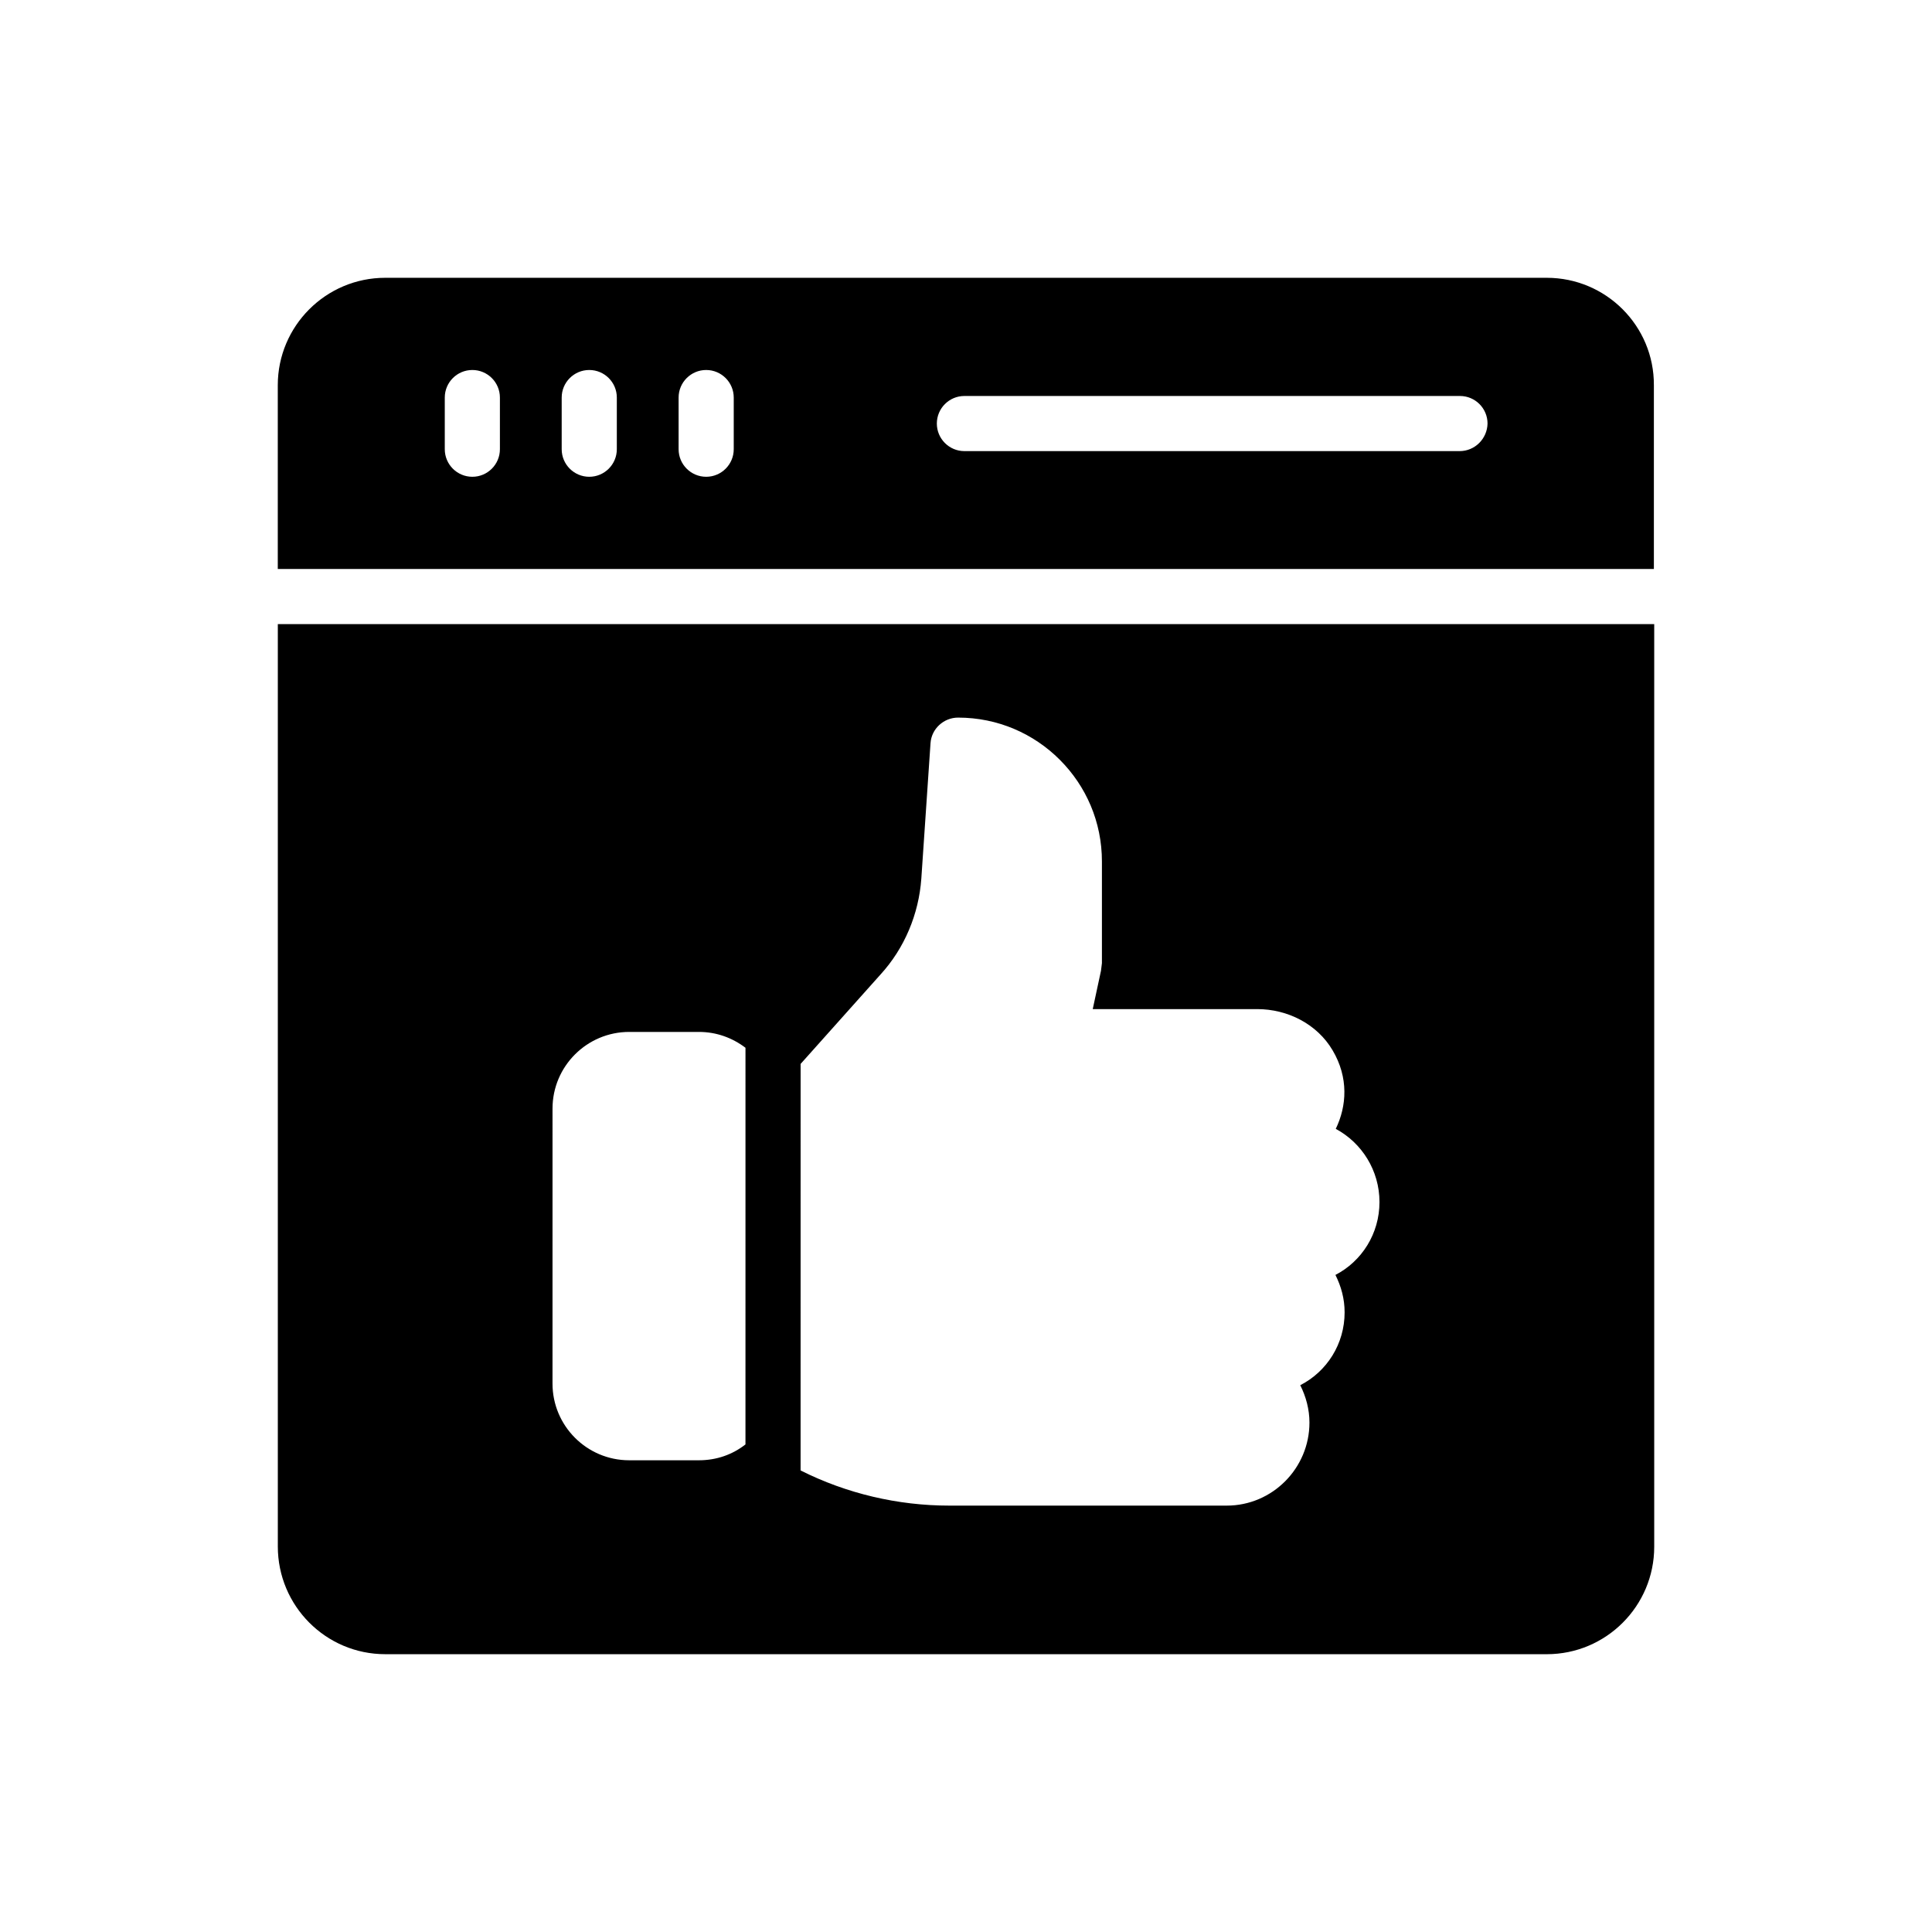
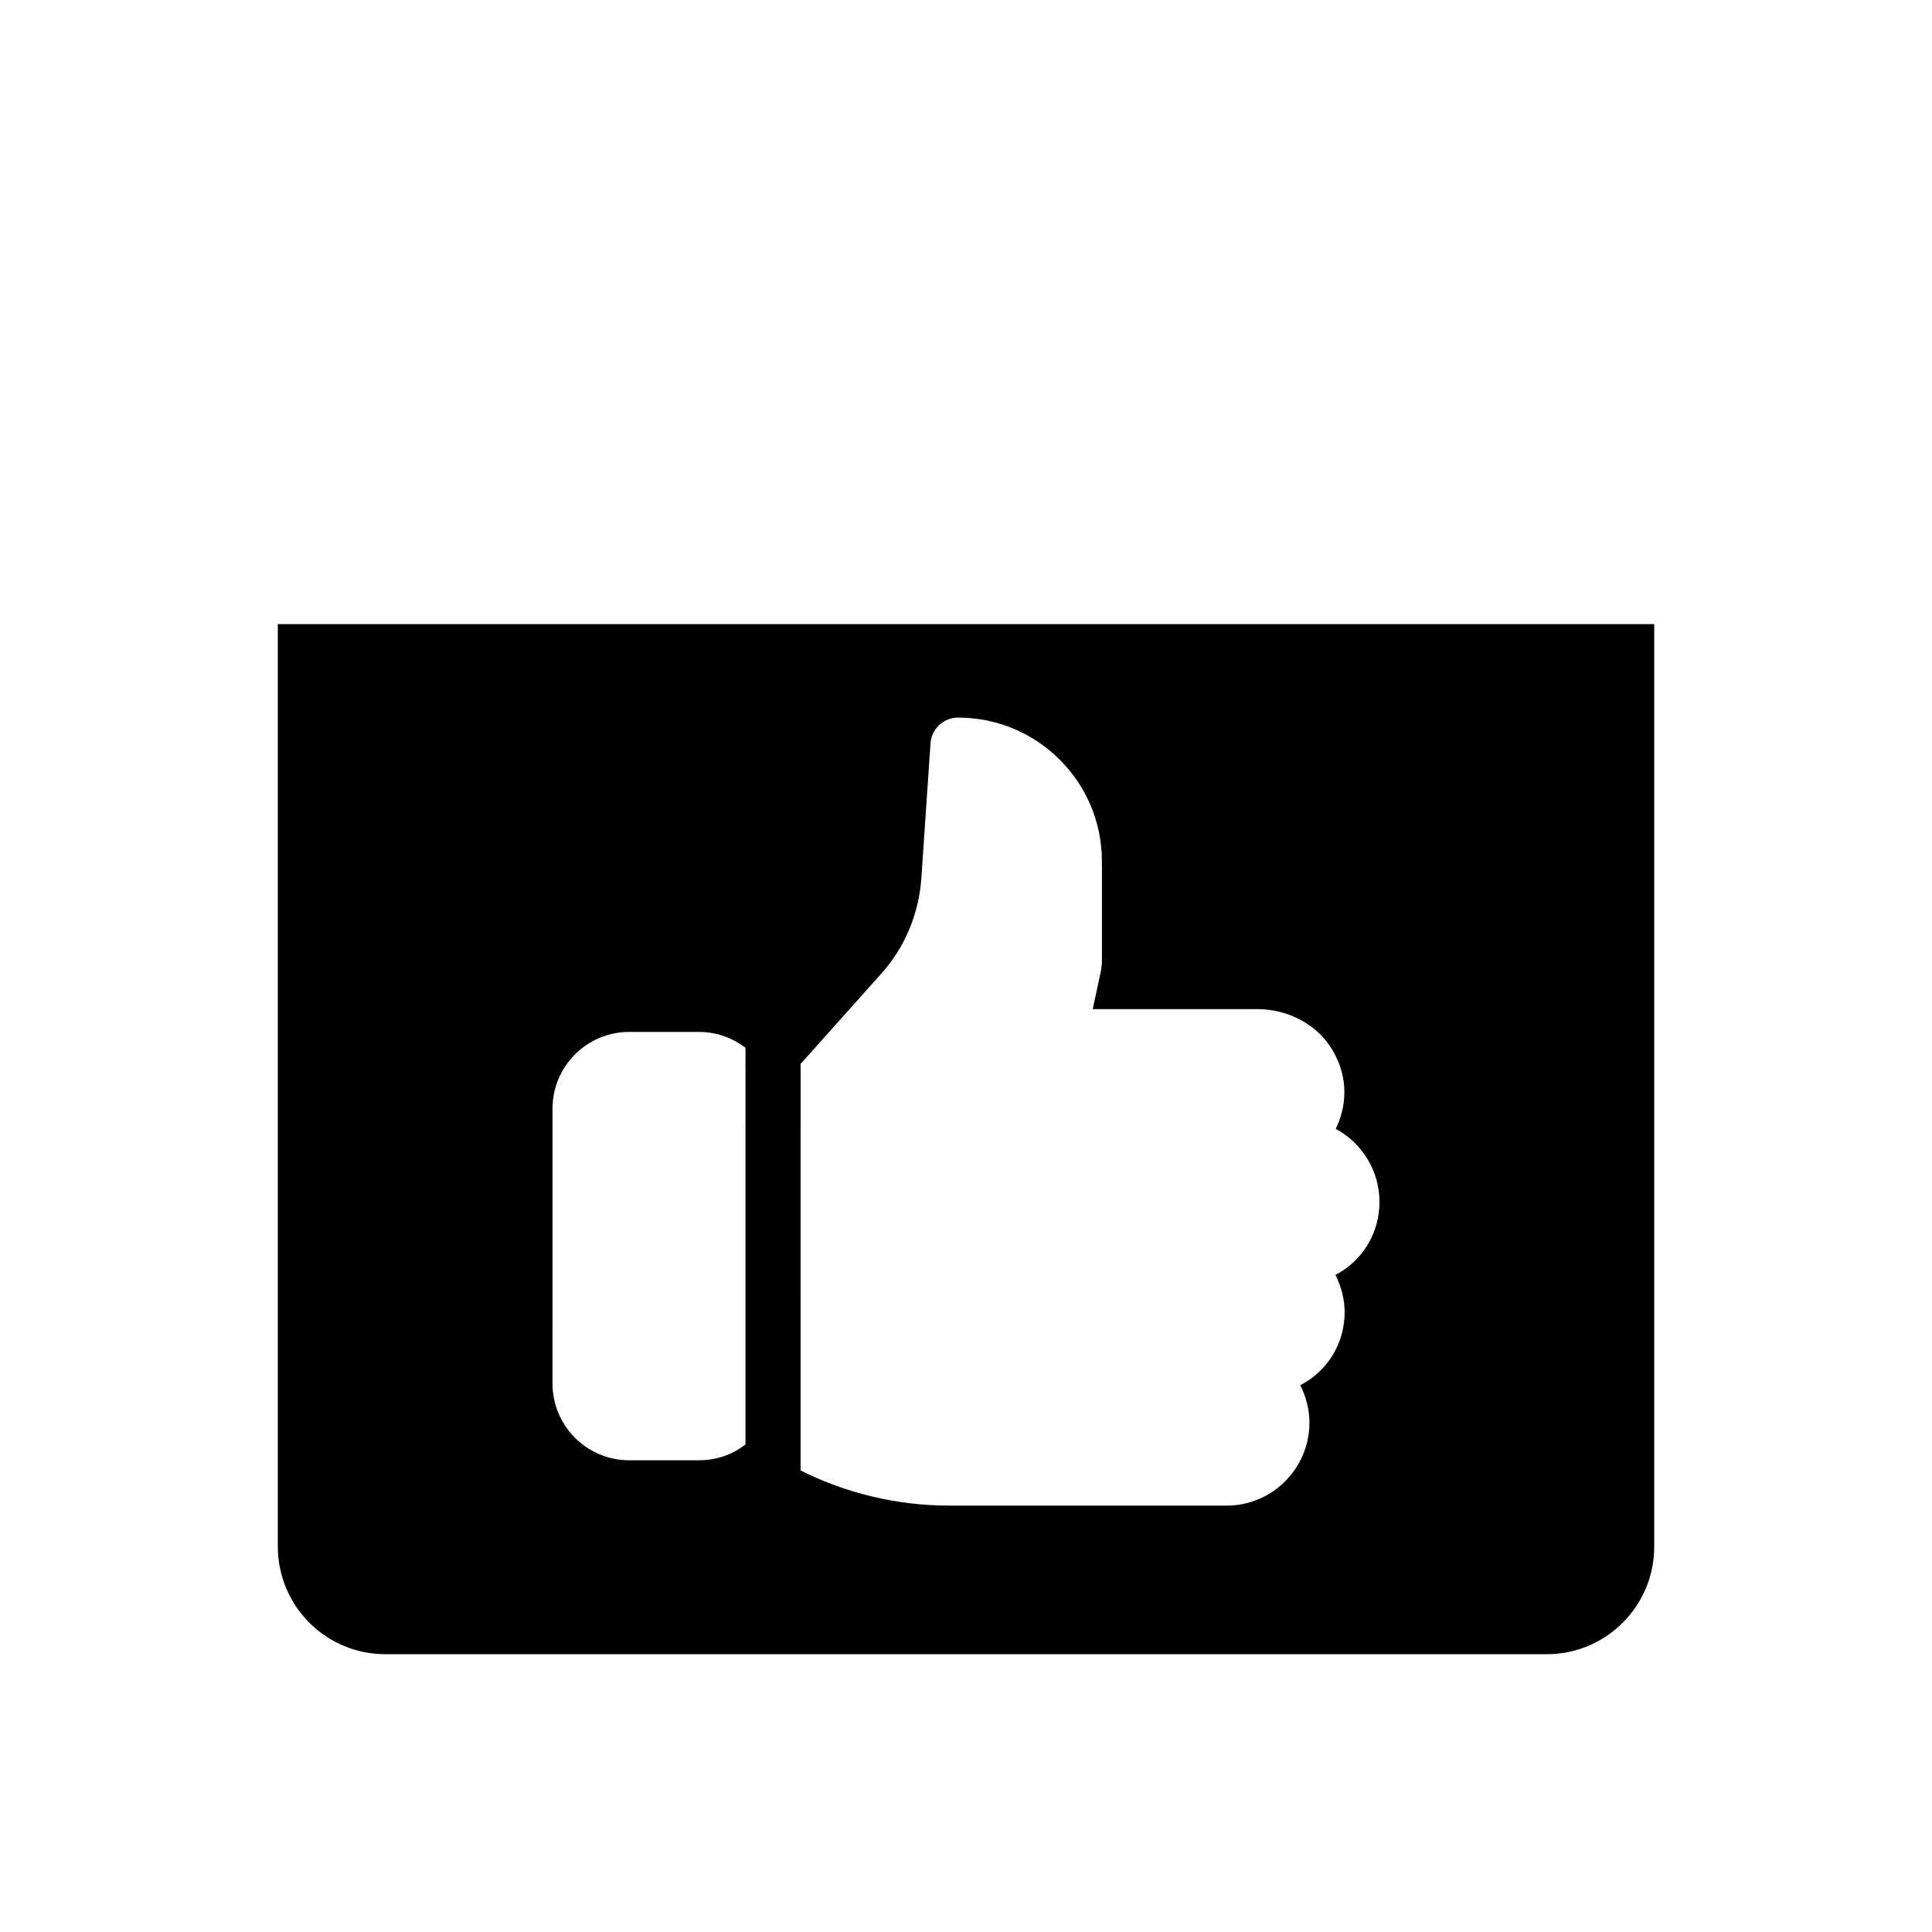
<svg xmlns="http://www.w3.org/2000/svg" fill="#000000" width="800px" height="800px" version="1.1" viewBox="144 144 512 512">
  <g>
-     <path d="m553.91 217.62h-307.83c-15.703 0-28.465 12.762-28.465 28.465v48.703h364.68v-48.703c0.082-15.703-12.684-28.465-28.383-28.465zm-277.43 45.426c0 4.031-3.273 7.305-7.305 7.305s-7.305-3.273-7.305-7.305v-13.688c0-4.031 3.273-7.305 7.305-7.305s7.305 3.273 7.305 7.305zm30.984 0c0 4.031-3.273 7.305-7.305 7.305s-7.305-3.273-7.305-7.305v-13.688c0-4.031 3.273-7.305 7.305-7.305s7.305 3.273 7.305 7.305zm30.984 0c0 4.031-3.273 7.305-7.305 7.305s-7.305-3.273-7.305-7.305v-13.688c0-4.031 3.273-7.305 7.305-7.305s7.305 3.273 7.305 7.305zm192.37 0.504h-131.24c-4.031 0-7.305-3.273-7.305-7.305s3.273-7.305 7.305-7.305h131.33c4.031 0 7.305 3.273 7.305 7.305-0.086 4.027-3.359 7.305-7.391 7.305z" />
    <path d="m246.09 582.38h307.83c15.703 0 28.465-12.762 28.465-28.465v-244.52h-364.76v244.43c0 15.785 12.762 28.551 28.465 28.551zm110.08-156.43 21.16-23.68c6.383-6.969 10.16-16.039 10.832-25.441l2.434-35.855c0.25-3.863 3.527-6.801 7.305-6.801 10.578 0 20.07 4.281 26.953 11.168 6.969 6.969 11.168 16.457 11.168 26.953v26.953c-0.082 0.586-0.168 1.426-0.25 2.016l-2.184 10.16h43.578c8.062 0 15.871 3.945 19.984 10.914 4.281 7.223 3.777 14.777 0.84 20.824 6.887 3.695 11.586 11 11.586 19.398 0 8.398-4.703 15.703-11.672 19.312 1.512 3.023 2.434 6.297 2.434 9.91 0 8.398-4.703 15.703-11.754 19.312 1.512 3.023 2.434 6.383 2.434 9.91 0 12.09-9.824 22-21.914 22h-73.555c-13.602 0-27.207-3.191-39.383-9.32zm-65.746 11.84c0-11.25 9.152-20.32 20.32-20.32h18.473c4.703 0 8.902 1.594 12.344 4.199l-0.004 105.12c-3.441 2.688-7.641 4.199-12.344 4.199h-18.473c-11.25 0-20.32-9.152-20.32-20.32z" />
  </g>
</svg>